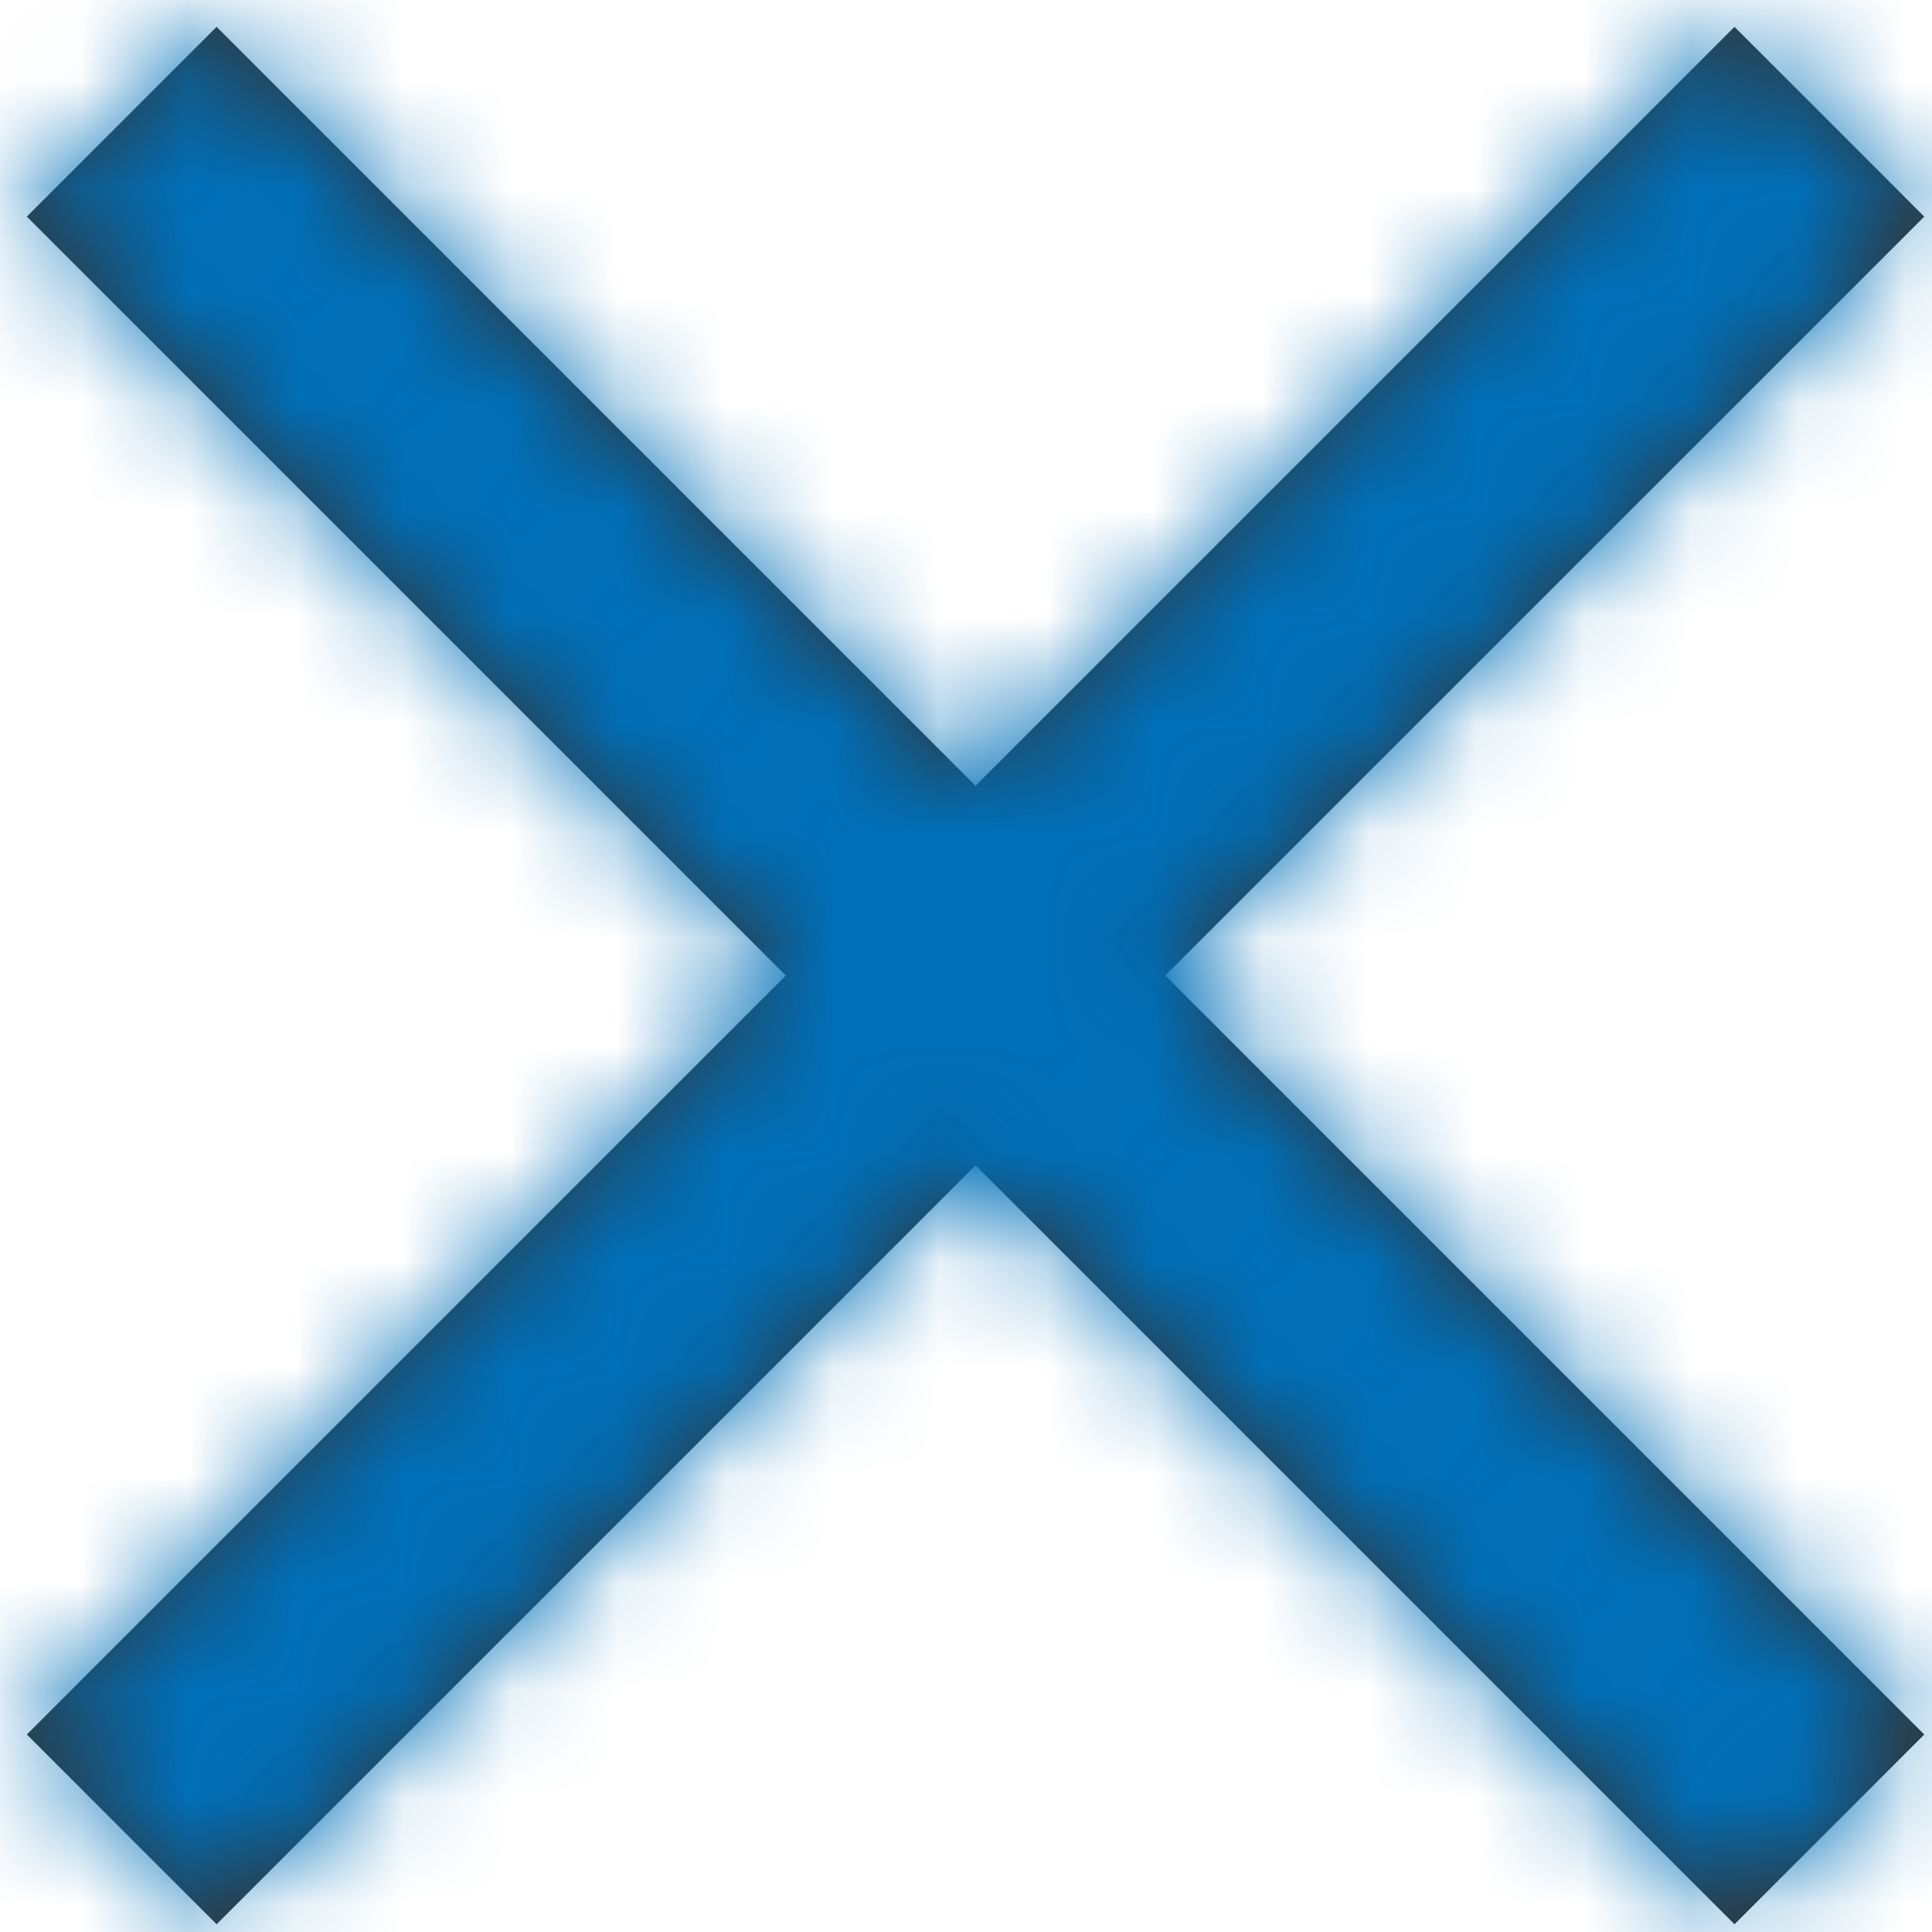
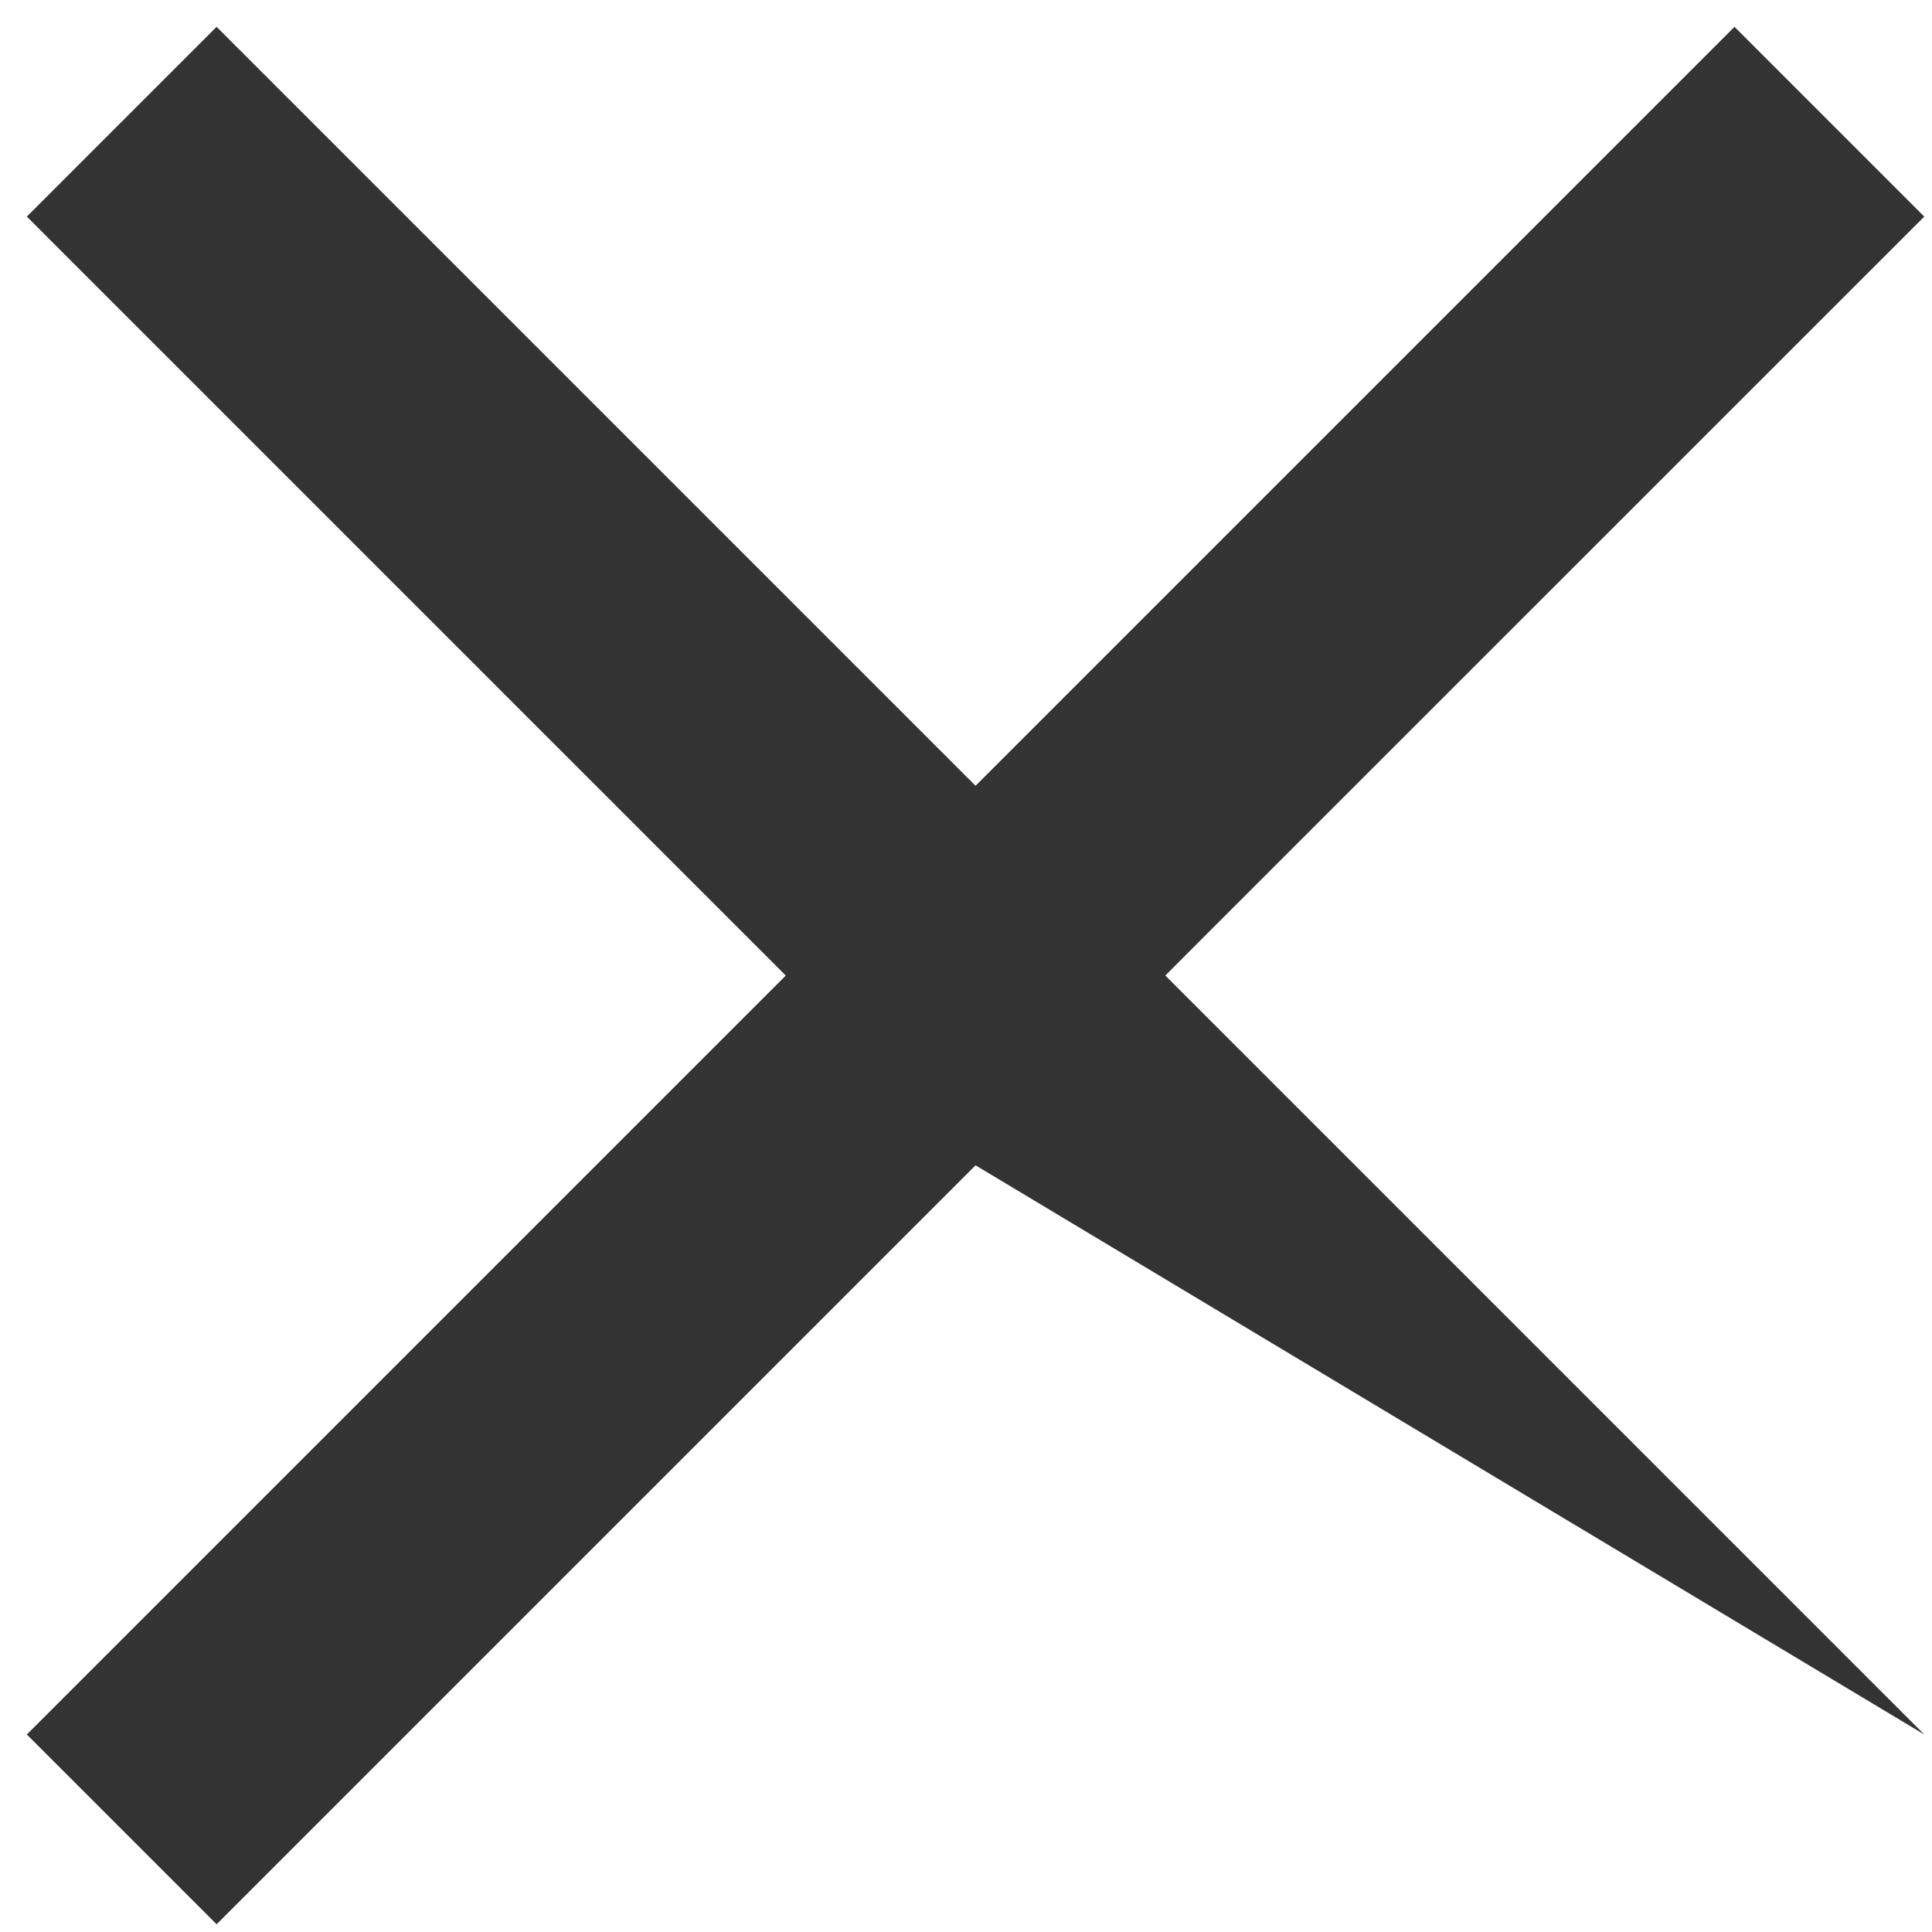
<svg xmlns="http://www.w3.org/2000/svg" xmlns:xlink="http://www.w3.org/1999/xlink" width="18px" height="18px" viewBox="0 0 18 18" version="1.1">
  <title>( Icon )</title>
  <desc>Created with Sketch.</desc>
  <defs>
-     <path d="M8.839,7.071 L15.91,6.21724894e-15 L17.678,1.768 L11.025,8.42 L10.607,8.839 L17.678,15.91 L15.91,17.678 L8.839,10.607 L1.768,17.678 L3.55271368e-15,15.91 L7.071,8.839 L1.77635684e-15,1.768 L1.768,-2.88657986e-15 L8.839,7.071 Z" id="path-1" />
+     <path d="M8.839,7.071 L15.91,6.21724894e-15 L17.678,1.768 L11.025,8.42 L10.607,8.839 L17.678,15.91 L8.839,10.607 L1.768,17.678 L3.55271368e-15,15.91 L7.071,8.839 L1.77635684e-15,1.768 L1.768,-2.88657986e-15 L8.839,7.071 Z" id="path-1" />
  </defs>
  <g id="main" stroke="none" stroke-width="1" fill="none" fill-rule="evenodd">
    <g id="Forms-Modal-Desktop" transform="translate(-1123, -306)">
      <g id="Group" transform="translate(239, 285)">
        <g id="Components-/-Nav-Buttons" transform="translate(883, 20)">
          <g id="Nav-Buttons">
            <g id="Cross">
              <g id="-↳-Color" transform="translate(1.25, 1.25)">
                <mask id="mask-2" fill="white">
                  <use xlink:href="#path-1" />
                </mask>
                <use id="Mask" fill="#333333" xlink:href="#path-1" />
                <g id="006FB8---Ocean" mask="url(#mask-2)" fill="#006FB8">
                  <g transform="translate(-1, -1)" id="Mid-Blue">
-                     <rect x="0" y="0" width="20" height="20" />
-                   </g>
+                     </g>
                </g>
              </g>
            </g>
          </g>
        </g>
      </g>
    </g>
  </g>
</svg>